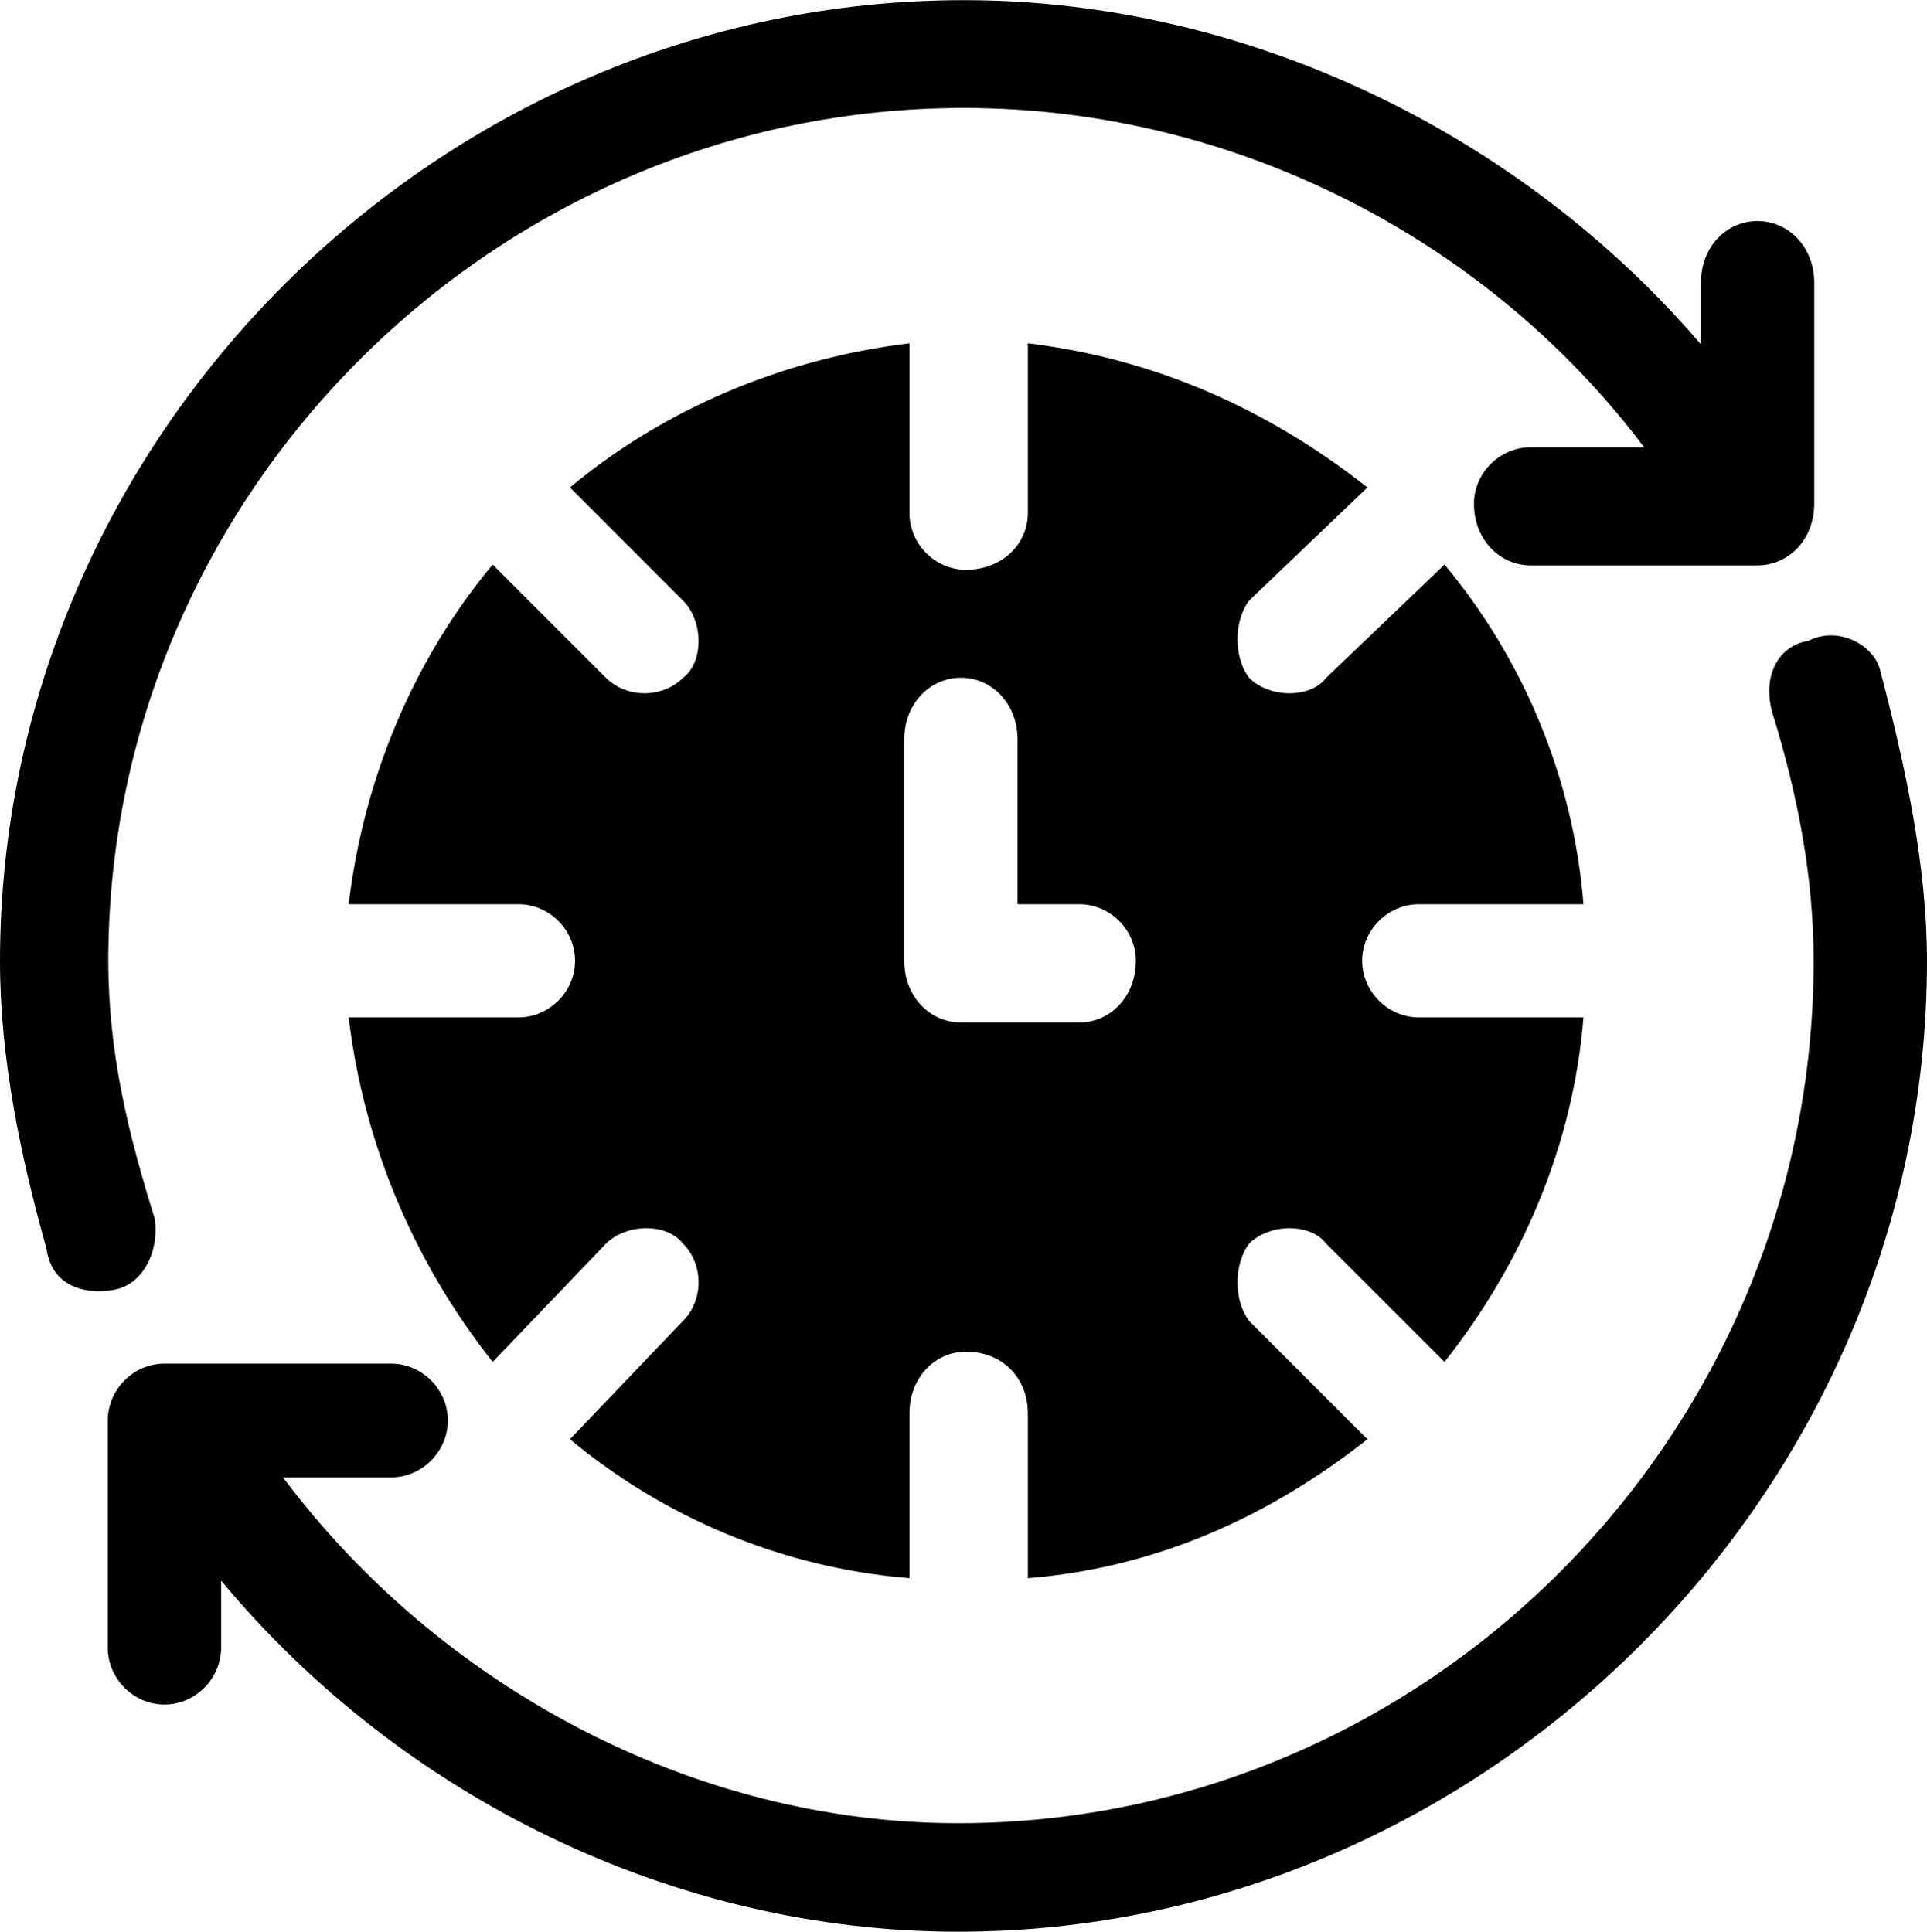
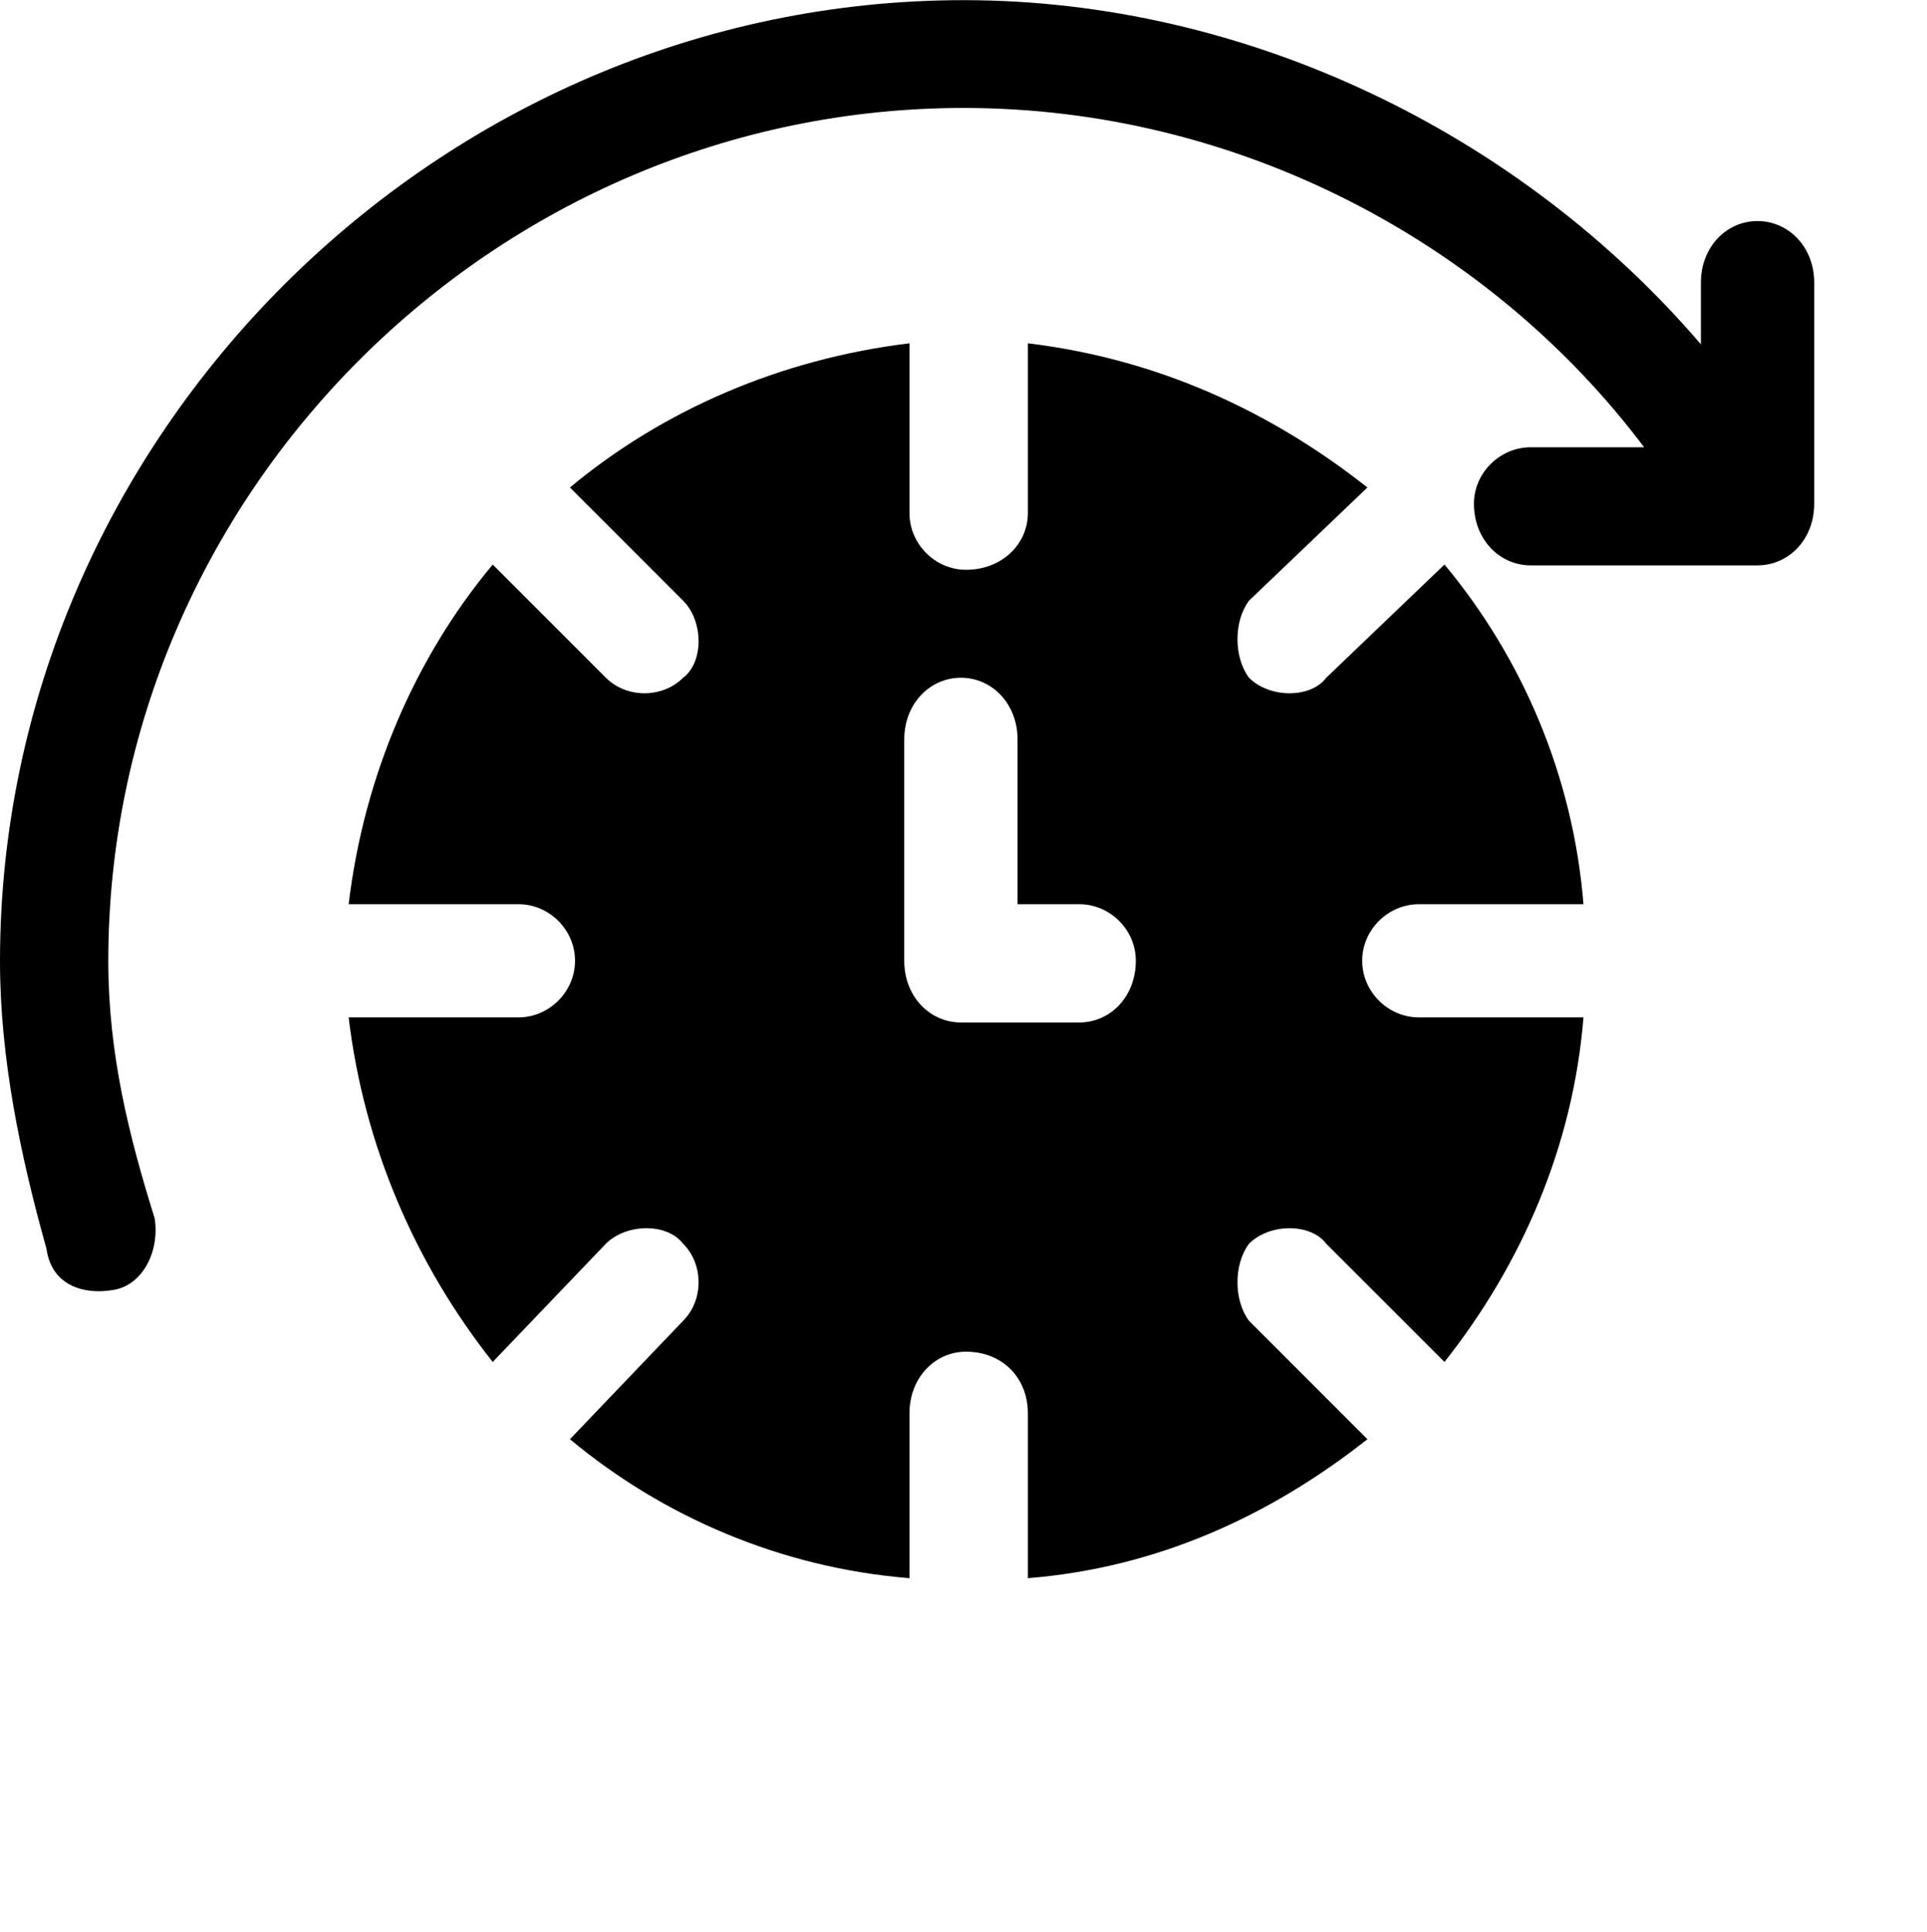
<svg xmlns="http://www.w3.org/2000/svg" overflow="hidden" height="377" width="376">
  <defs>
    <clipPath id="clip0">
      <rect height="377" width="376" y="2890" x="1813" />
    </clipPath>
  </defs>
  <g transform="translate(-1813 -2890)" clip-path="url(#clip0)">
-     <path fill-rule="evenodd" d="M2170.26 3014C2168.8 3014 2167.3 3014.32 2165.86 3015.06 2159.83 3016.05 2156.83 3022.09 2158.84 3029.16 2163.85 3045.29 2166.88 3061.41 2166.88 3077.53 2166.88 3170.27 2091.46 3245.82 1999.95 3245.82 1947.66 3245.82 1898.38 3218.63 1868.22 3178.33L1889.32 3178.33C1895.35 3178.33 1900.39 3173.27 1900.39 3167.23 1900.39 3161.18 1895.35 3156.13 1889.32 3156.13L1845.08 3156.13C1839.04 3156.13 1834.03 3161.18 1834.03 3167.23L1834.03 3211.56C1834.03 3217.61 1839.04 3222.66 1845.08 3222.66 1851.11 3222.66 1856.15 3217.61 1856.15 3211.56L1856.15 3198.48C1891.33 3240.8 1944.63 3267 1999.95 3267 2102.5 3267 2189 3181.33 2189 3077.53 2189 3059.39 2184.98 3040.23 2179.94 3021.1 2179.17 3017.26 2174.92 3014 2170.26 3014Z" />
    <path fill-rule="evenodd" d="M2001.04 2890.03C1898.48 2890.03 1813 2975.28 1813 3077.57 1813 3096.64 1817.02 3115.67 1822.07 3133.72 1822.9 3139.64 1827.3 3142 1832.28 3142 1833.21 3142 1834.16 3141.9 1835.12 3141.75 1841.15 3140.76 1844.19 3133.72 1843.16 3127.71 1838.15 3111.66 1834.13 3095.62 1834.13 3077.57 1834.13 2986.3 1909.56 2911.07 2001.04 2911.07 2054.35 2911.07 2103.64 2937.15 2133.8 2977.29L2111.68 2977.29C2105.65 2977.29 2100.6 2982.29 2100.6 2988.3 2100.6 2995.34 2105.65 3000.34 2111.68 3000.34L2155.92 3000.34C2161.96 3000.34 2167 2995.34 2167 2988.3L2167 2945.17C2167 2938.17 2161.96 2933.14 2155.92 2933.14 2149.89 2933.14 2144.88 2938.17 2144.88 2945.17L2144.88 2957.2C2109.67 2916.1 2056.36 2890.03 2001.04 2890.03Z" />
    <path fill-rule="evenodd" d="M2000.5 3022.27C2006.52 3022.27 2011.55 3027.3 2011.55 3034.32L2011.55 3066.47 2023.6 3066.47C2029.62 3066.47 2034.62 3071.48 2034.62 3077.5 2034.62 3084.54 2029.62 3089.55 2023.6 3089.55L2000.5 3089.55C1994.47 3089.55 1989.44 3084.54 1989.44 3077.5L1989.44 3034.32C1989.44 3027.3 1994.47 3022.27 2000.5 3022.27ZM1990.46 2957C1965.35 2960.03 1942.28 2970.07 1924.21 2985.14L1946.29 3007.23C1950.31 3011.24 1950.31 3019.27 1946.29 3022.27 1944.29 3024.28 1941.51 3025.3 1938.74 3025.3 1936 3025.3 1933.23 3024.28 1931.22 3022.27L1909.14 3000.18C1894.06 3018.25 1884.03 3041.36 1881.03 3066.47L1914.17 3066.47C1920.19 3066.47 1925.2 3071.48 1925.2 3077.5 1925.2 3083.52 1920.19 3088.56 1914.17 3088.56L1881.03 3088.56C1884.03 3113.64 1894.06 3136.75 1909.14 3155.8L1931.22 3132.73C1933.23 3130.72 1936.26 3129.7 1939.12 3129.7 1942.02 3129.7 1944.76 3130.72 1946.29 3132.73 1950.31 3136.75 1950.31 3143.76 1946.29 3147.77L1924.21 3170.88C1942.28 3185.95 1965.35 3195.99 1990.46 3198L1990.46 3165.84C1990.46 3158.83 1995.46 3153.8 2001.48 3153.8 2008.53 3153.8 2013.56 3158.83 2013.56 3165.84L2013.56 3198C2038.64 3195.99 2060.72 3185.95 2079.81 3170.88L2056.71 3147.77C2053.71 3143.76 2053.71 3136.75 2056.71 3132.73 2058.71 3130.72 2061.74 3129.7 2064.61 3129.7 2067.51 3129.7 2070.28 3130.72 2071.78 3132.73L2094.85 3155.8C2109.92 3136.75 2119.96 3113.64 2121.97 3088.56L2089.85 3088.56C2083.82 3088.56 2078.79 3083.52 2078.79 3077.5 2078.79 3071.48 2083.82 3066.47 2089.85 3066.47L2121.97 3066.47C2119.96 3041.36 2109.92 3018.25 2094.85 3000.18L2071.78 3022.27C2070.28 3024.28 2067.51 3025.3 2064.61 3025.3 2061.74 3025.3 2058.71 3024.28 2056.71 3022.27 2053.71 3018.25 2053.71 3011.24 2056.71 3007.23L2079.81 2985.14C2060.72 2970.07 2038.64 2960.03 2013.56 2957L2013.56 2990.14C2013.56 2996.17 2008.53 3001.2 2001.48 3001.2 1995.46 3001.2 1990.46 2996.17 1990.46 2990.14L1990.46 2957Z" />
  </g>
</svg>